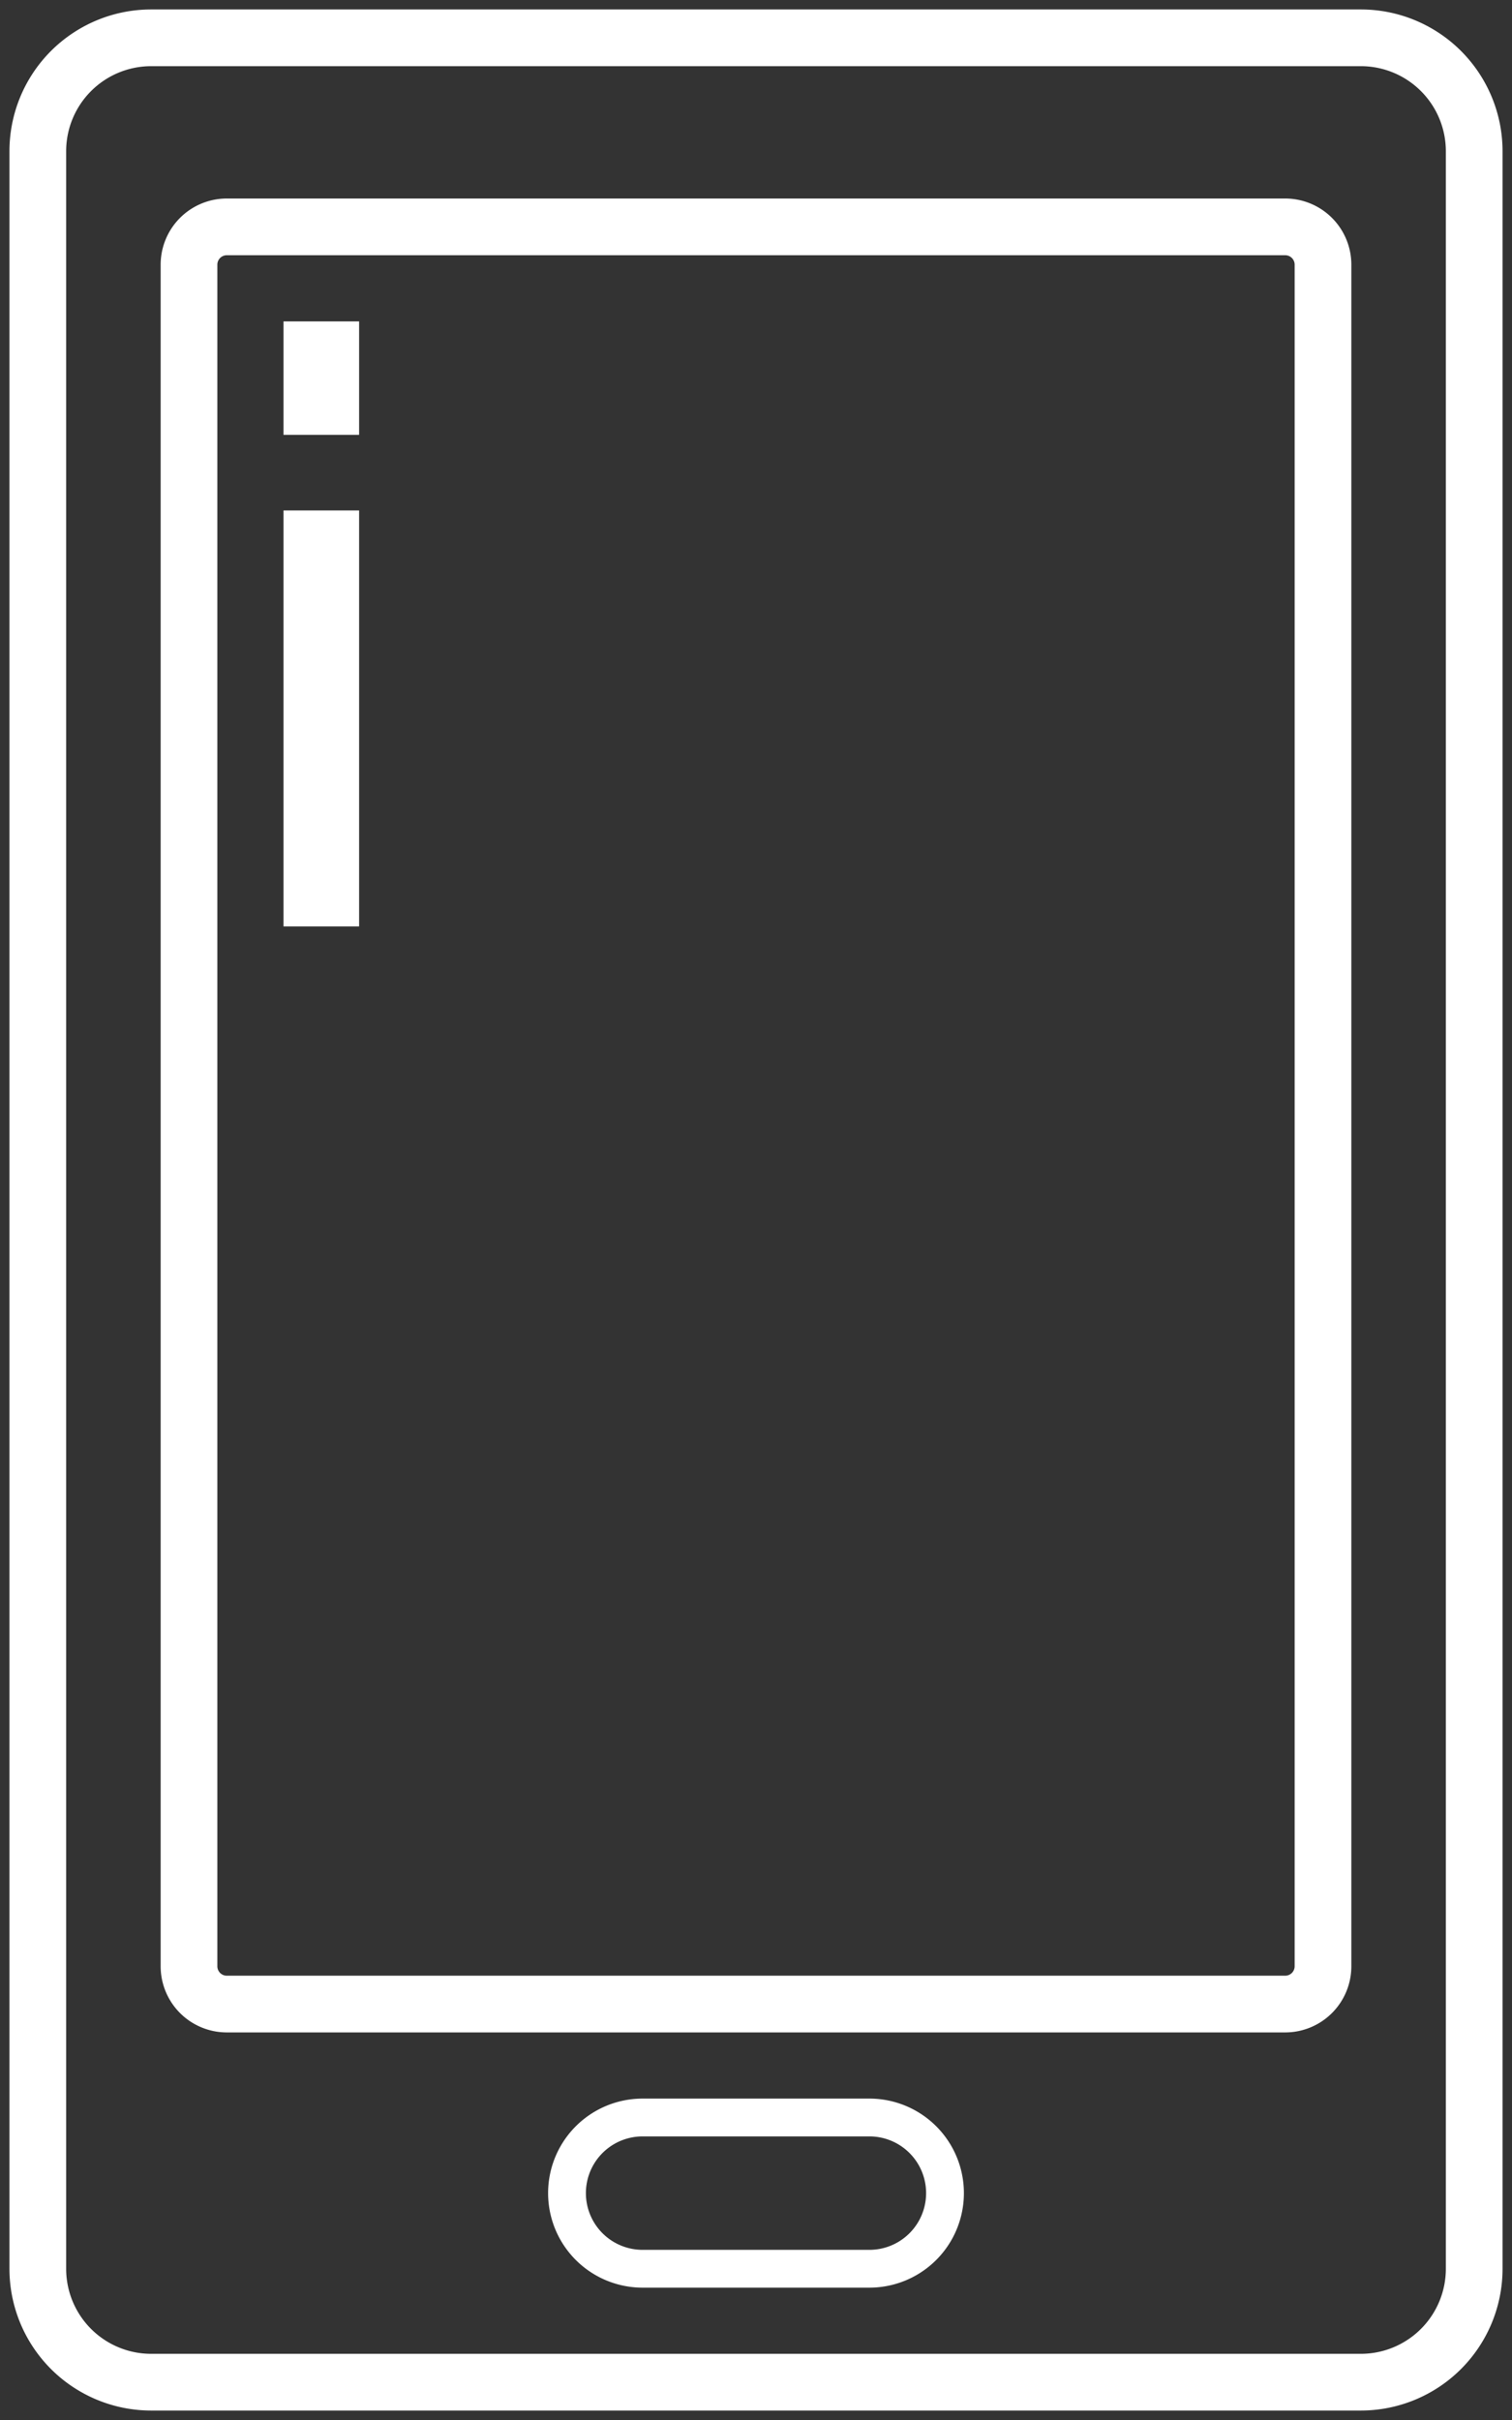
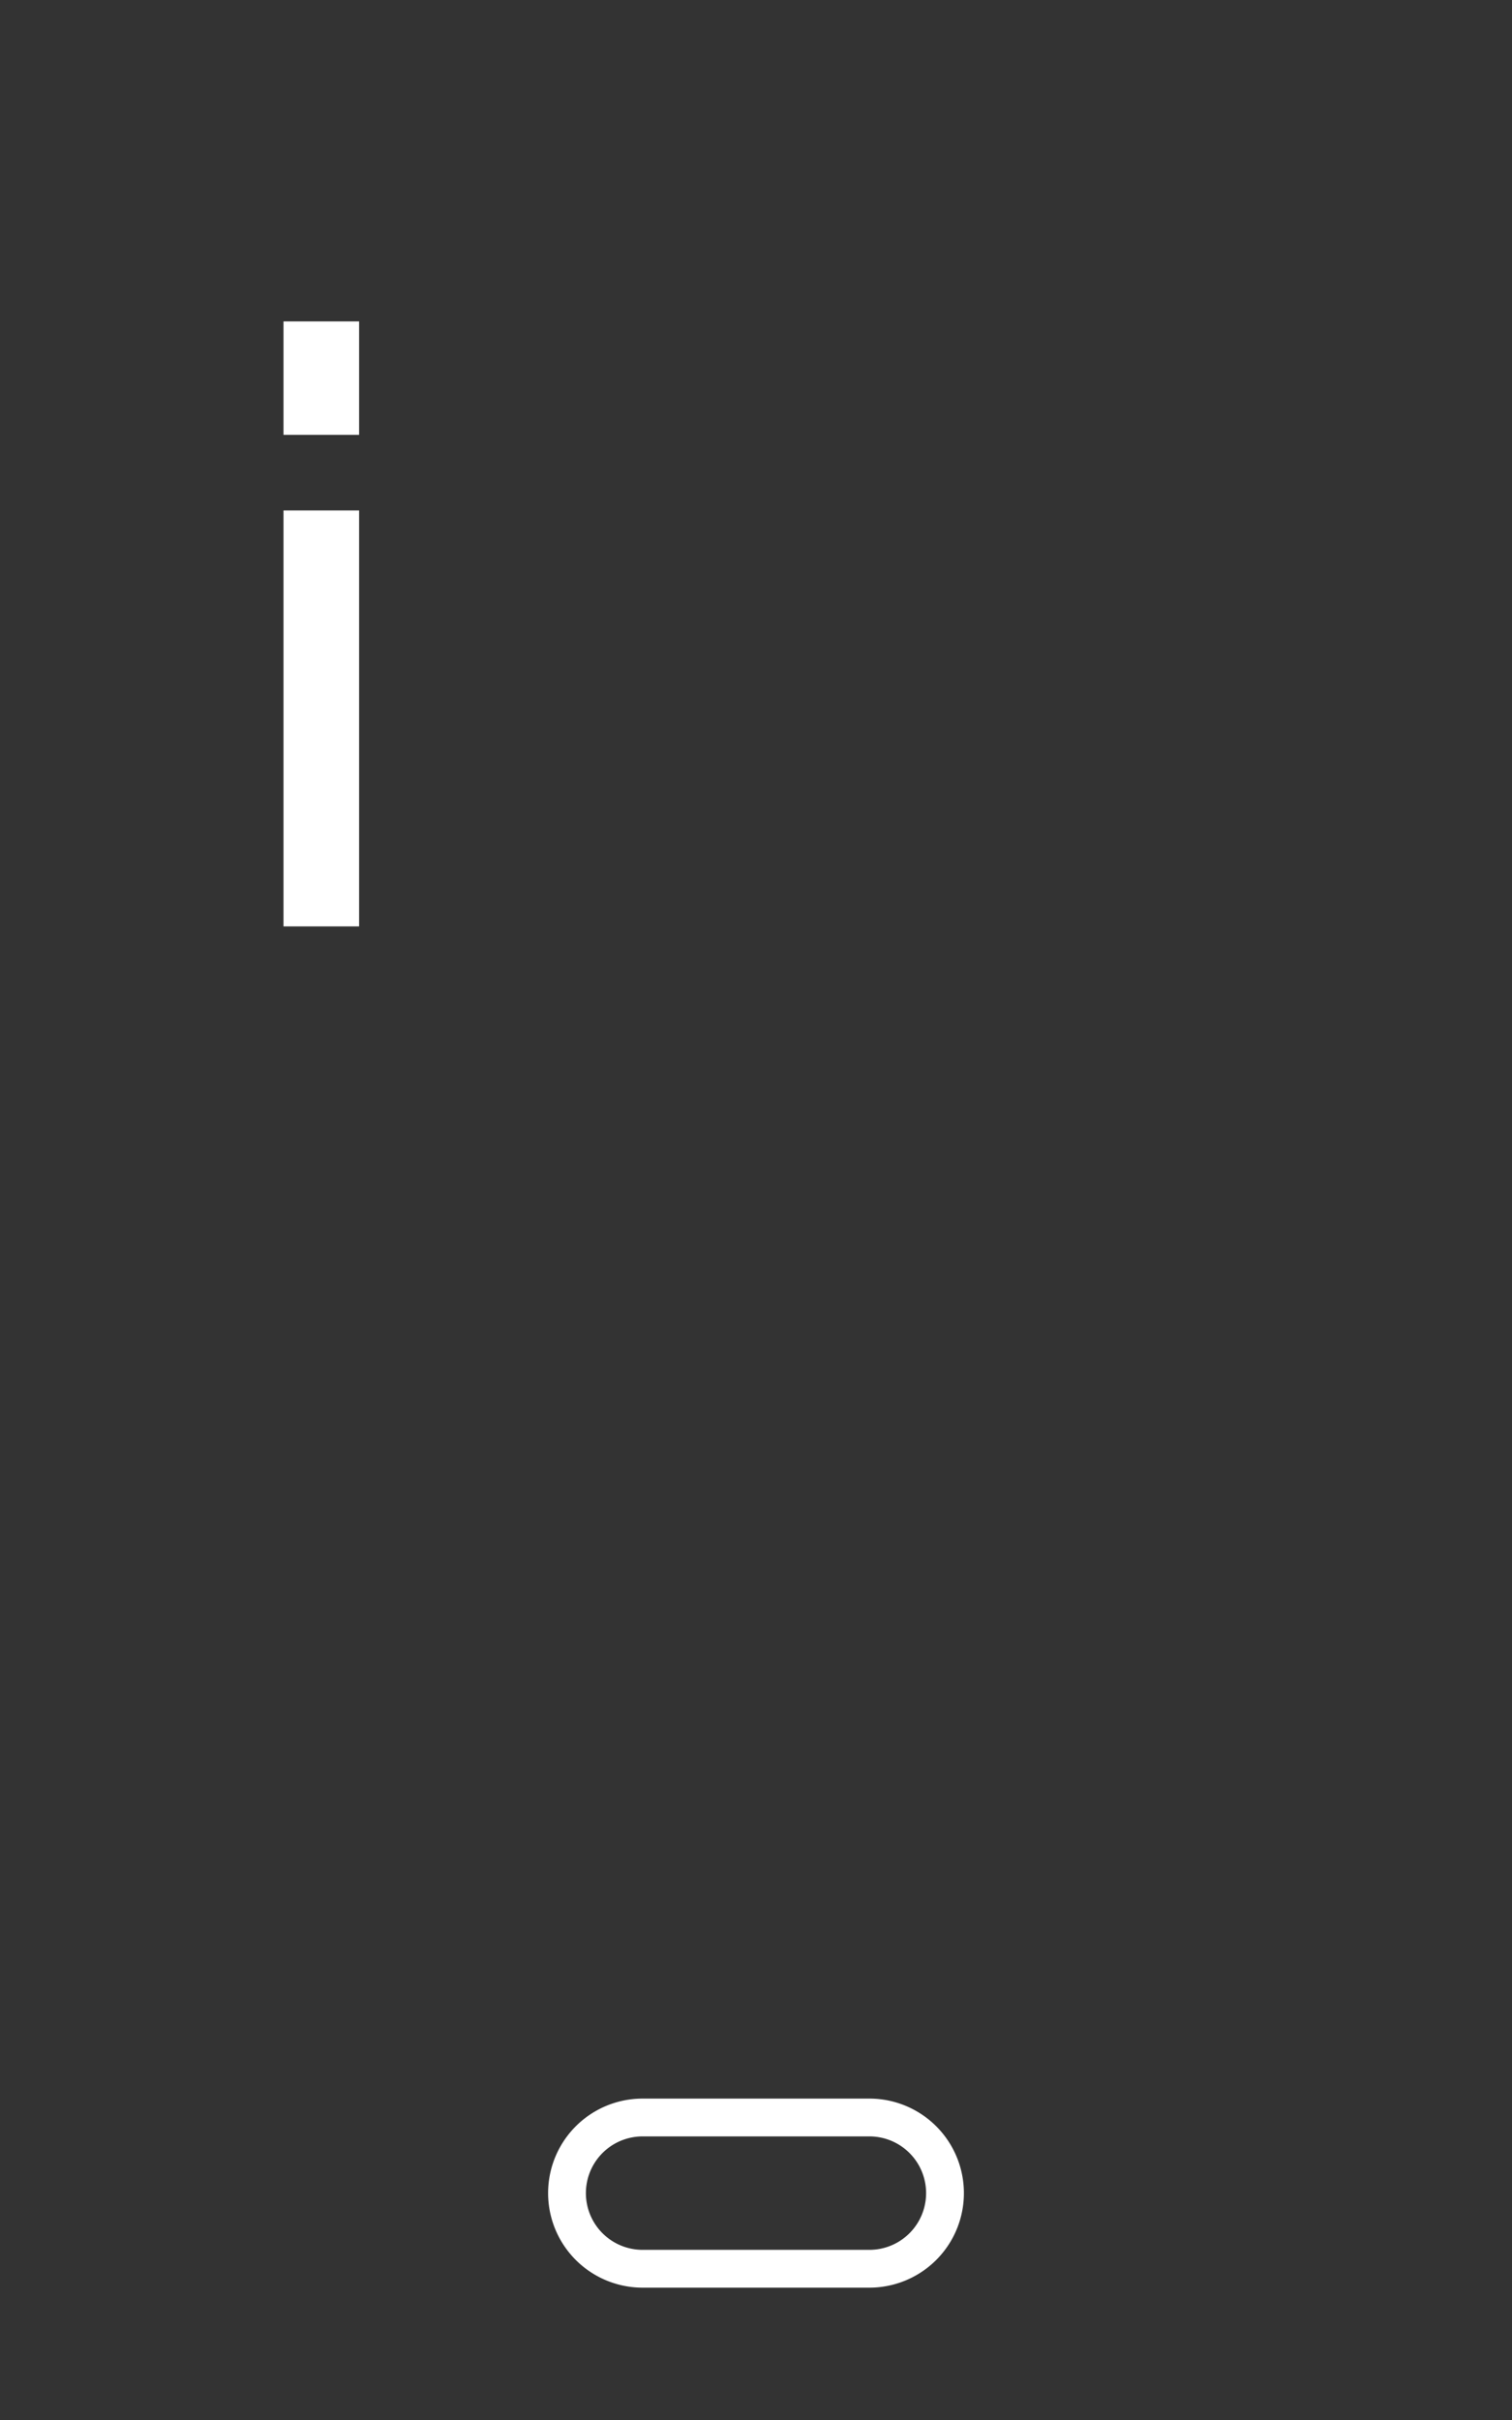
<svg xmlns="http://www.w3.org/2000/svg" width="40" height="64">
  <rect width="100%" height="100%" fill="#333333" stroke="none" />
  <defs>
    <style>.cls-1,.cls-2{fill:none;stroke:#fff;fill-rule:evenodd}.cls-1{stroke-width:1.5px}.cls-2{stroke-width:1px}</style>
  </defs>
-   <path class="cls-1" d="M4 1h32a3 3 0 0 1 3 3v56a3 3 0 0 1-3 3H4a3 3 0 0 1-3-3V4a3 3 0 0 1 3-3Z" />
-   <path class="cls-1" d="M6 6h28a1 1 0 0 1 1 1v45a1 1 0 0 1-1 1H6a1 1 0 0 1-1-1V7a1 1 0 0 1 1-1ZM5 16" />
  <path class="cls-2" d="M8 9h1v2H8V9ZM8 14h1v10H8V14ZM17 56h6a2 2 0 0 1 0 4h-6a2 2 0 0 1 0-4Z" />
</svg>